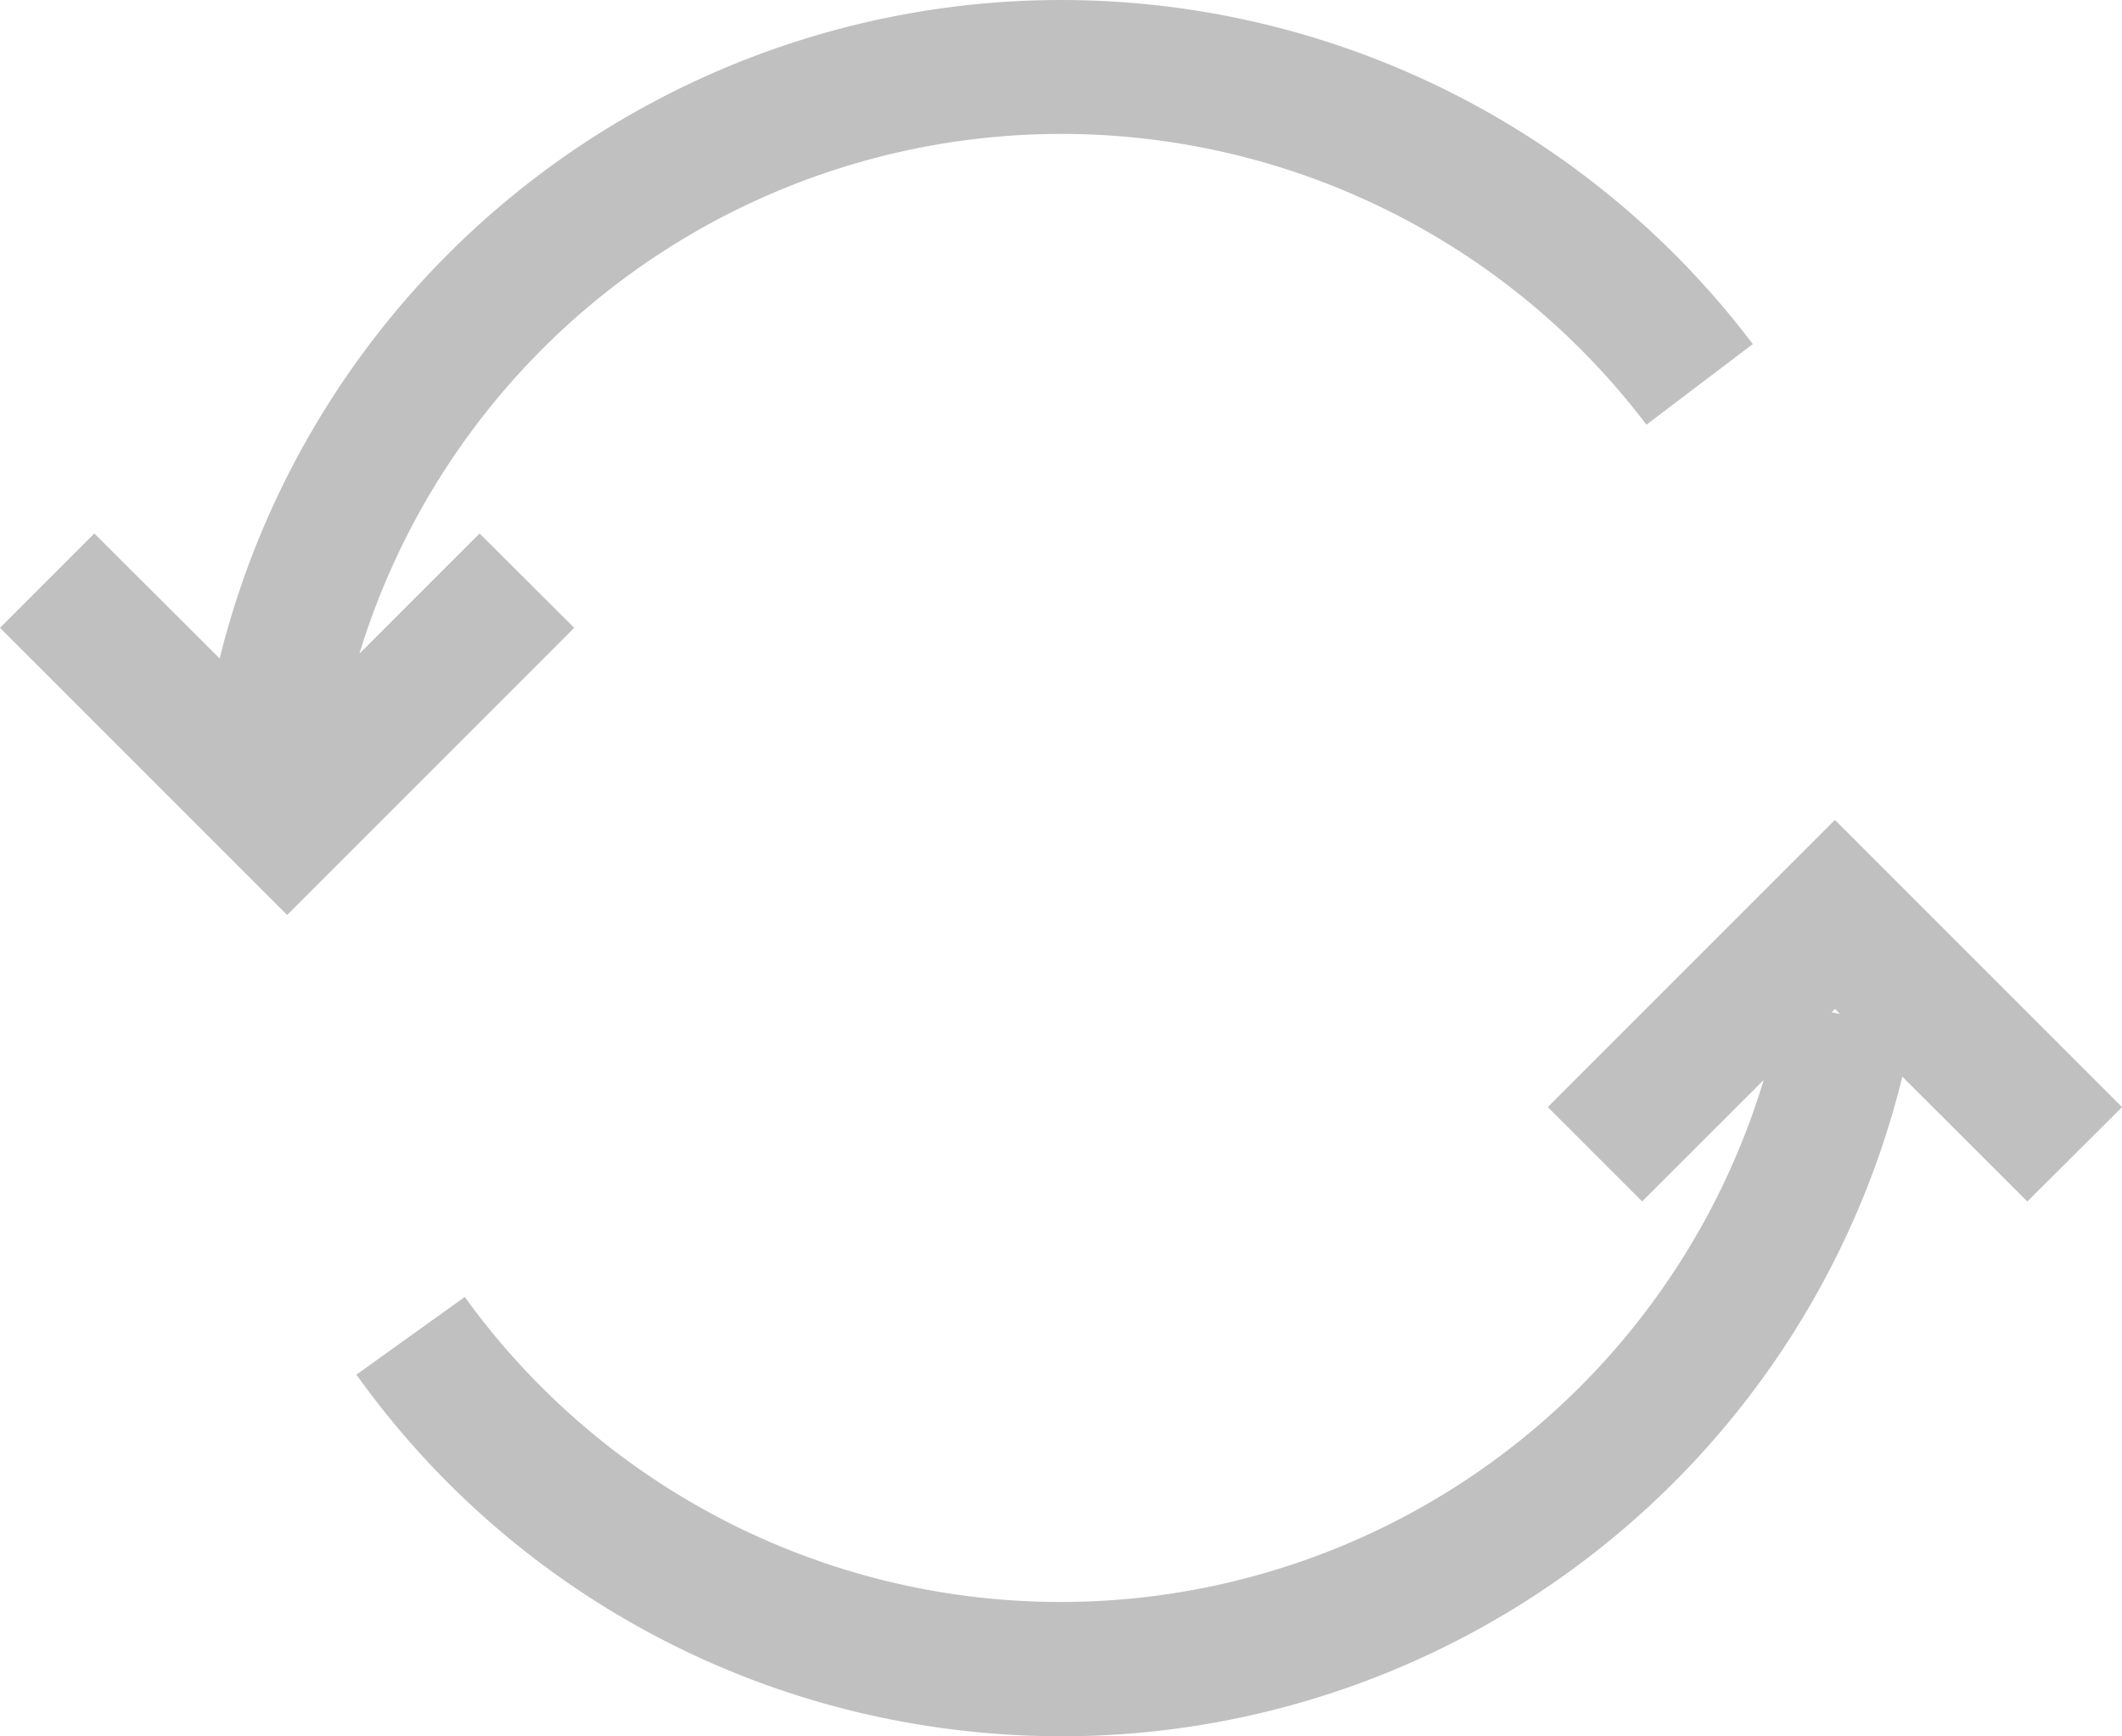
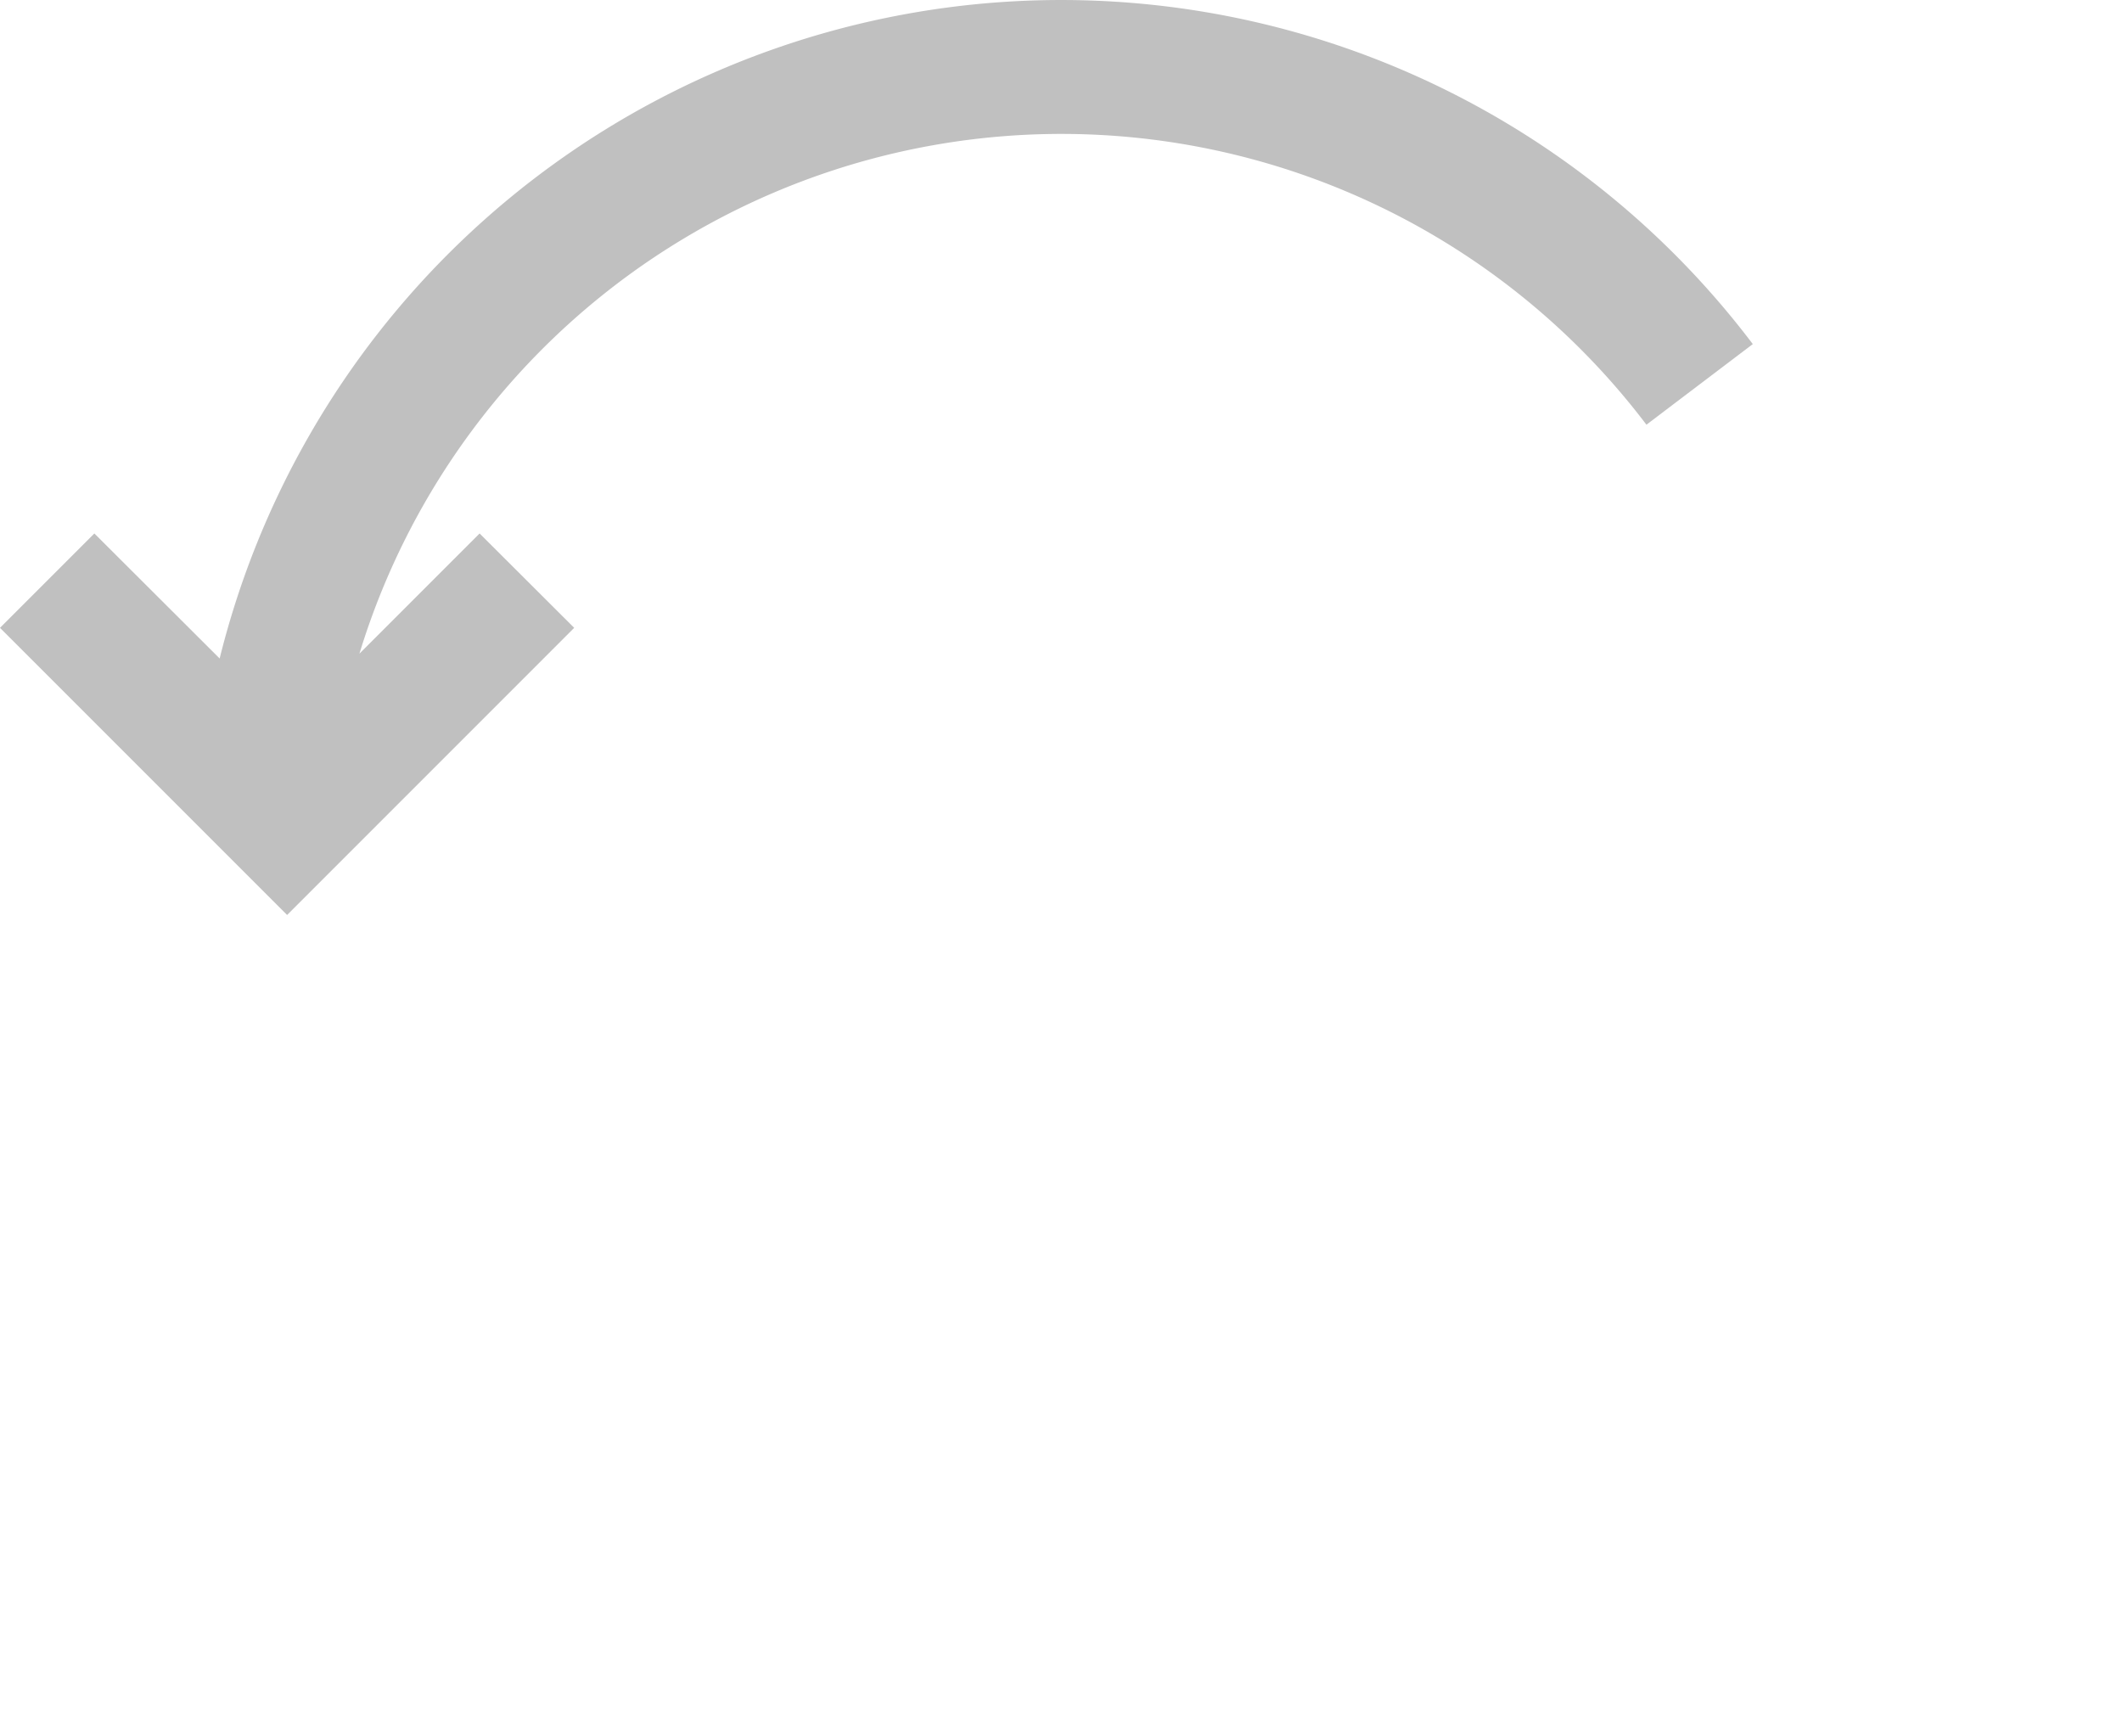
<svg xmlns="http://www.w3.org/2000/svg" width="38.227" height="31.277" viewBox="0 0 38.227 31.277">
  <defs>
    <style>
      .cls-loading {
        fill: silver;
      }
    </style>
  </defs>
  <g id="load" transform="translate(0 -46.226)">
    <g id="Group_9732" data-name="Group 9732" transform="translate(0 46.226)">
      <g id="Group_9731" data-name="Group 9731" transform="translate(0 0)">
        <path id="Path_2568" data-name="Path 2568" class="cls-loading" d="M8.64,55.835,6.475,58A13.222,13.222,0,0,1,29.66,53.876l1.916-1.452A15.62,15.62,0,0,0,3.957,58.087L1.7,55.835,0,57.535l5.172,5.172,5.172-5.172Z" transform="translate(0 -46.226)" />
-         <path id="Path_2569" data-name="Path 2569" class="cls-loading" d="M112.027,242.7l-5.172,5.172,1.7,1.7,2.19-2.189a13.232,13.232,0,0,1-23.4,3.909l-1.952,1.4A15.541,15.541,0,0,0,95.56,259a15.921,15.921,0,0,0,2.538.206,15.6,15.6,0,0,0,15.144-11.882l2.252,2.249,1.706-1.7Zm-.06,3.465.061-.061.089.09Z" transform="translate(-78.972 -227.931)" />
      </g>
    </g>
  </g>
</svg>